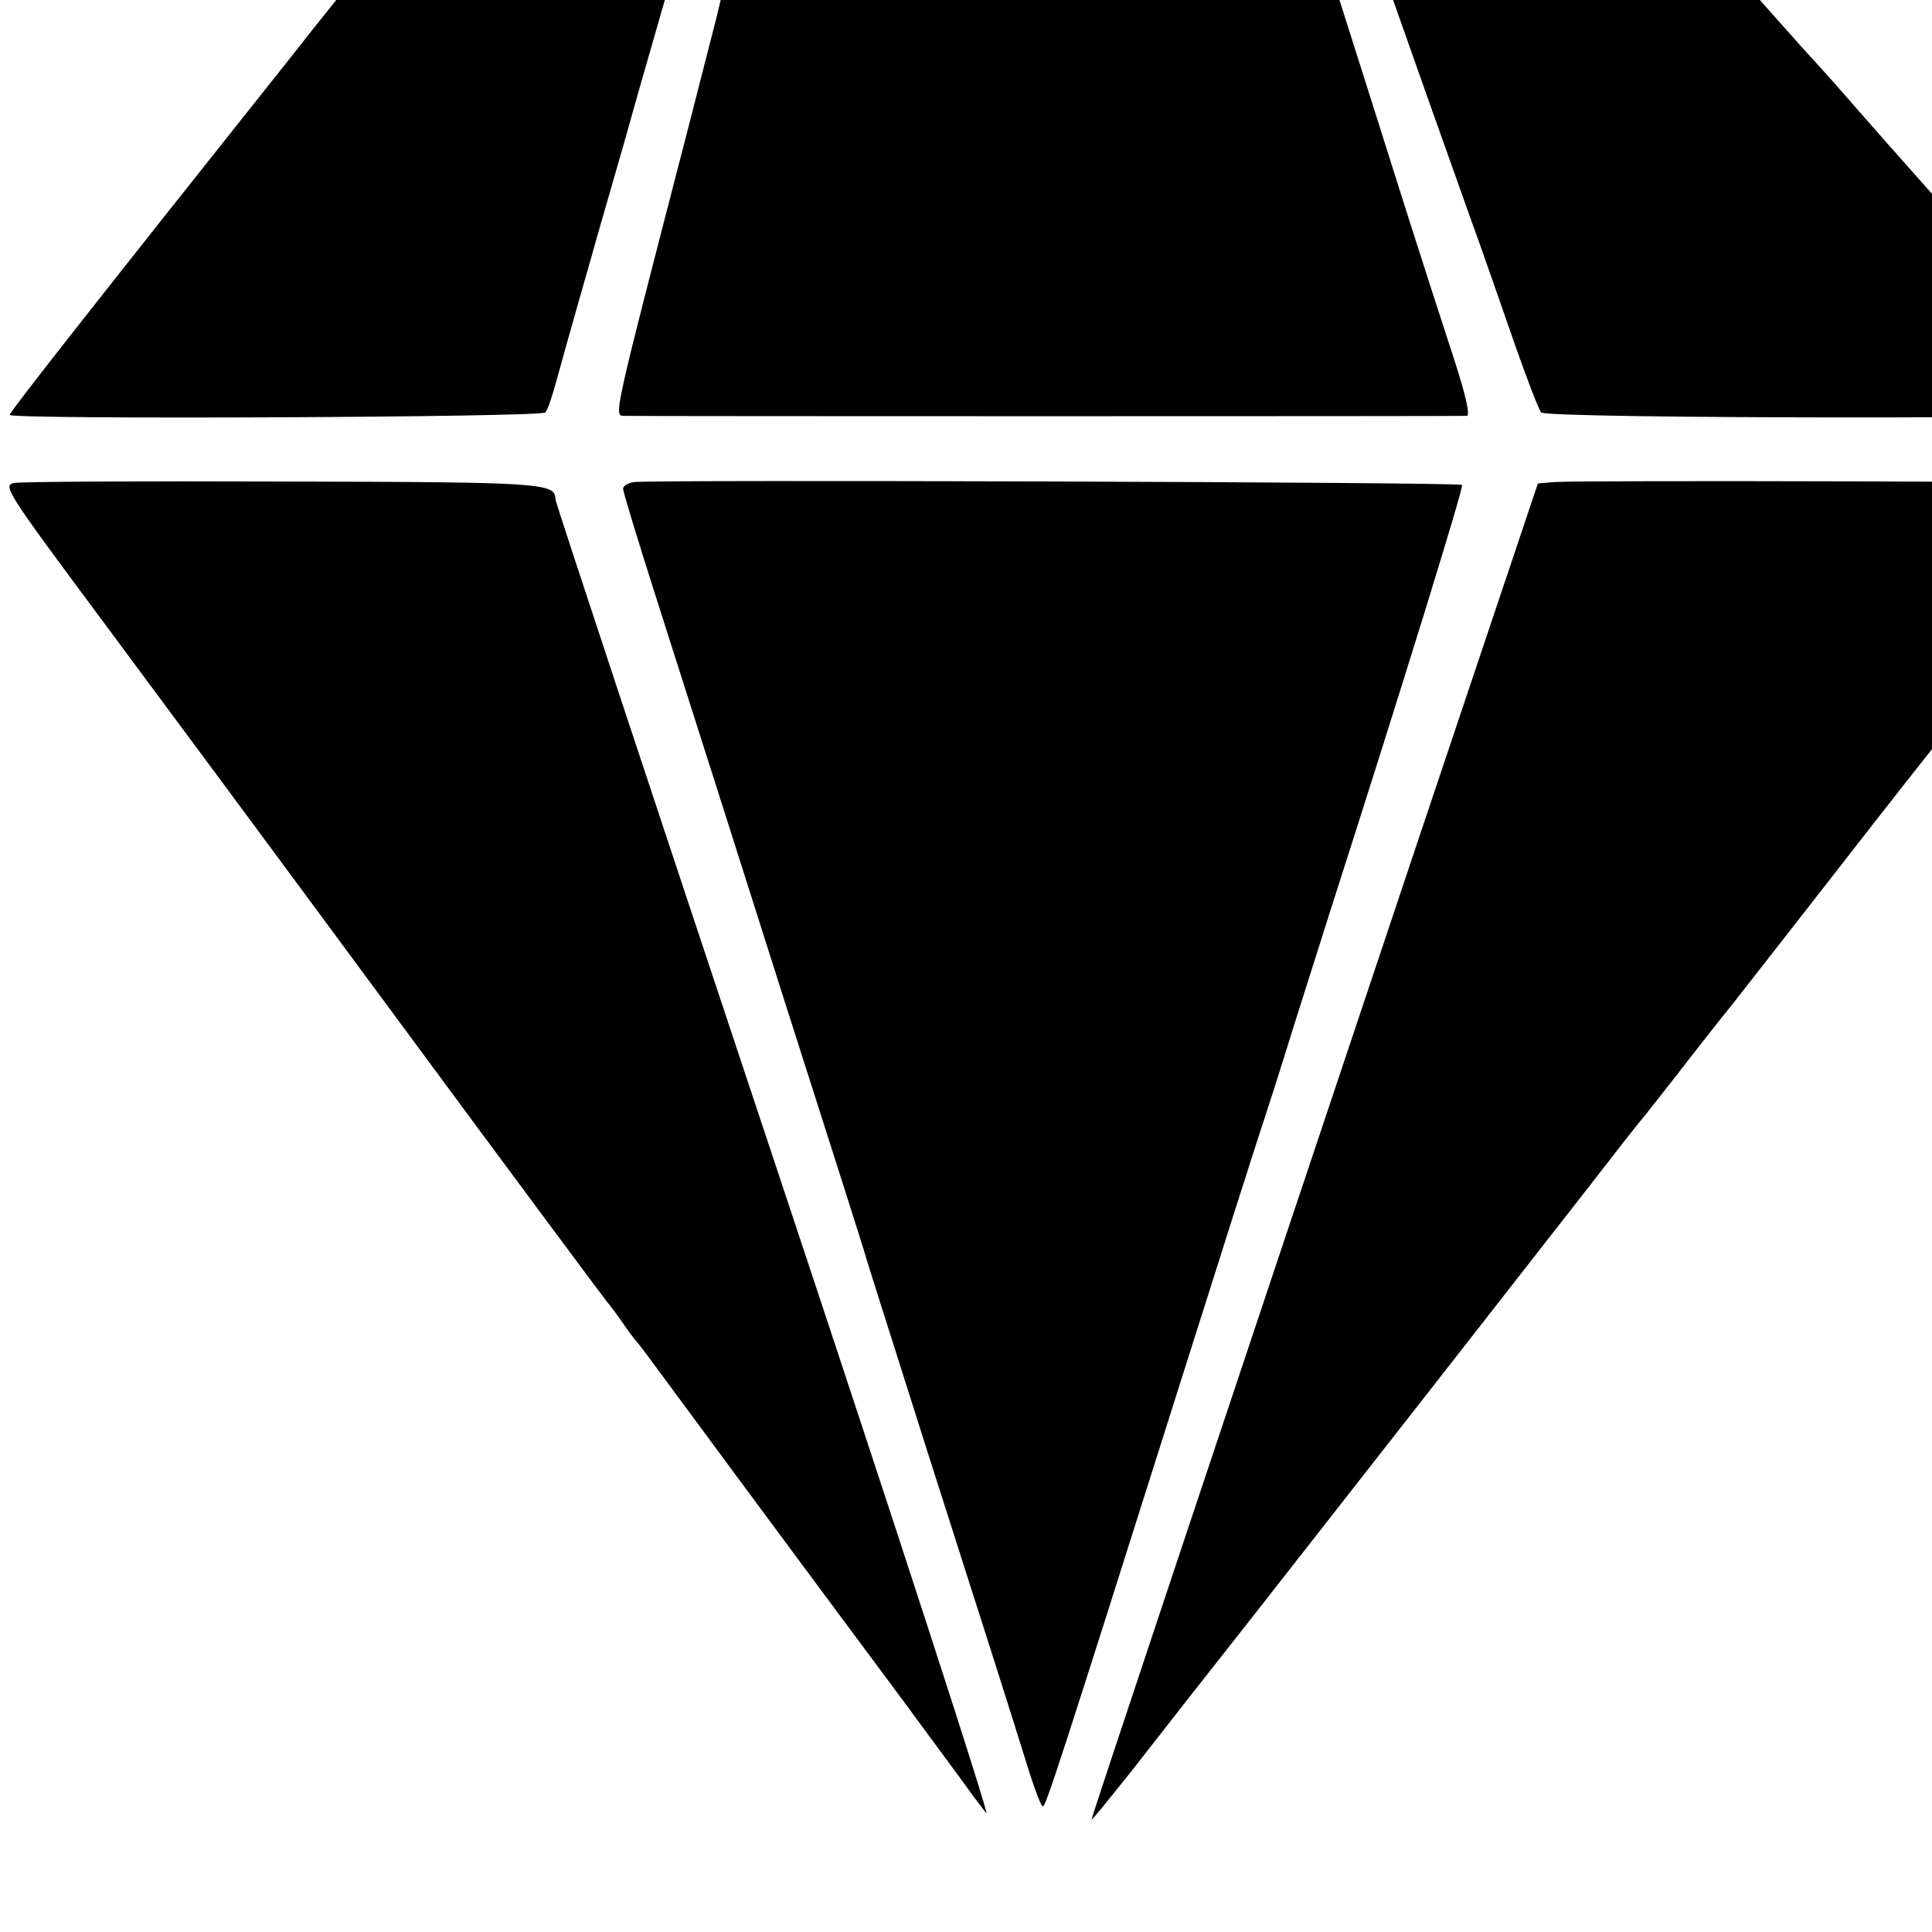
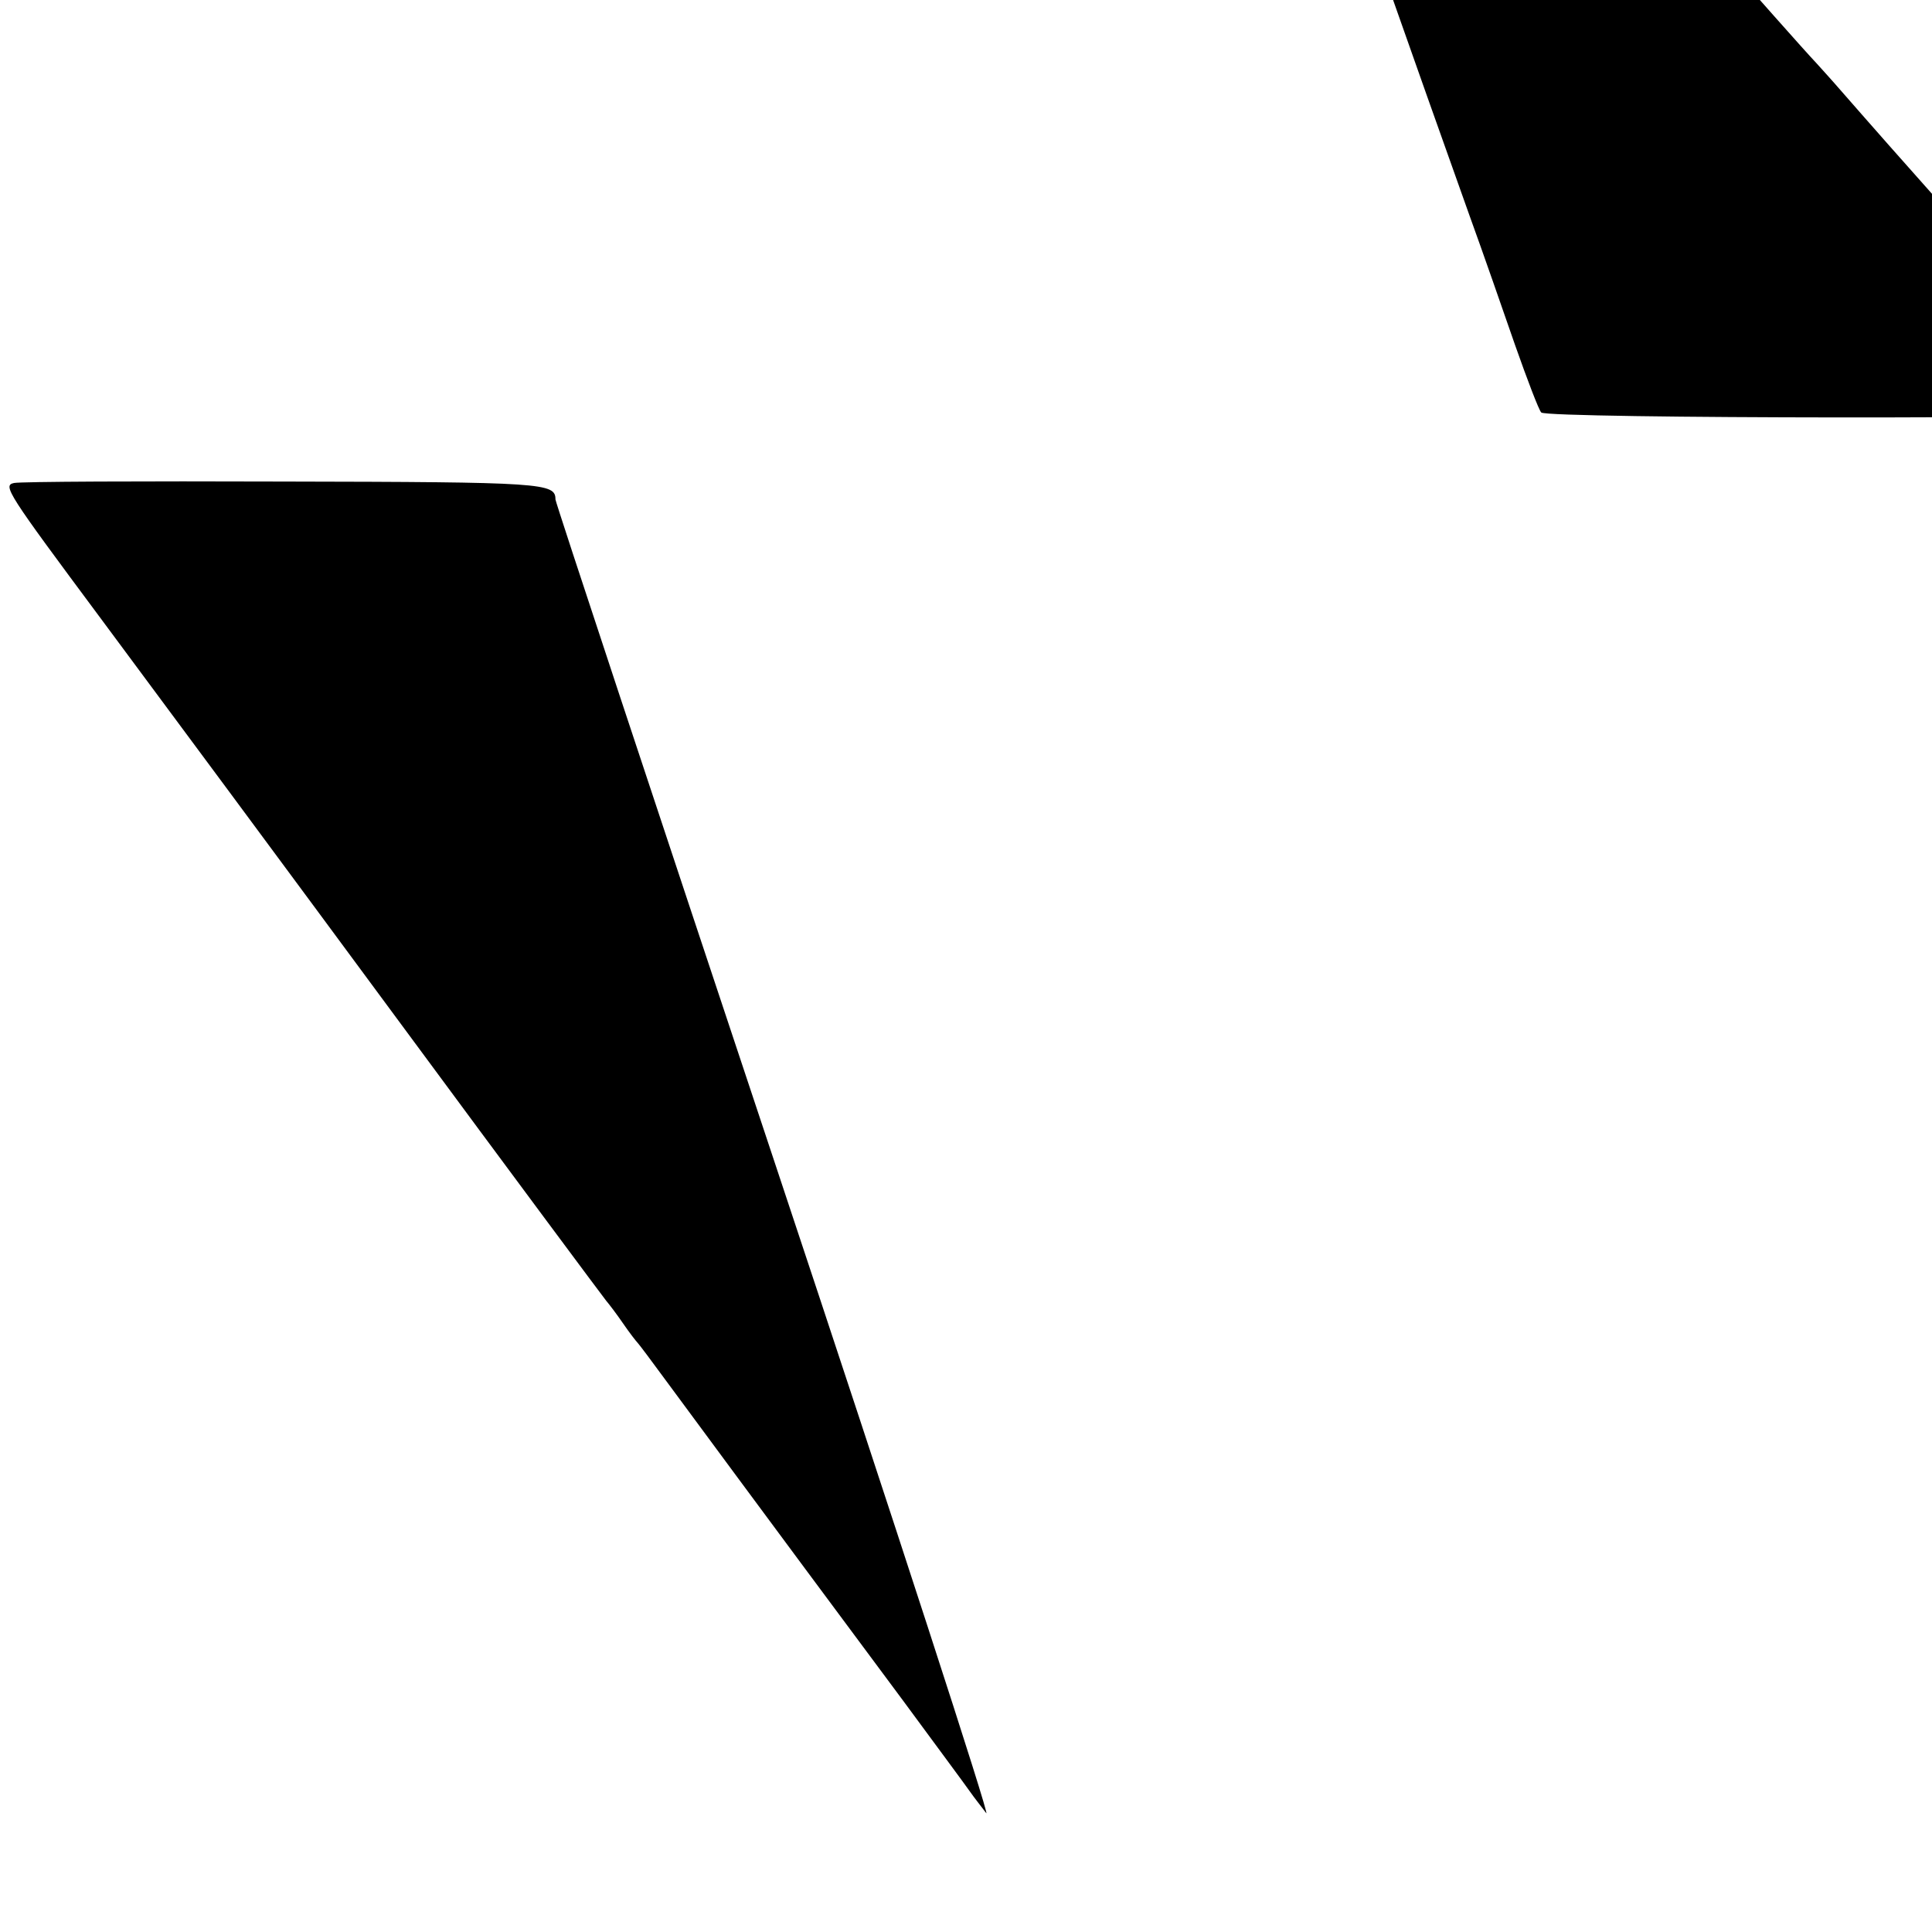
<svg xmlns="http://www.w3.org/2000/svg" version="1.0" width="16pt" height="16pt" viewBox="0 0 16 16" preserveAspectRatio="xMidYMid meet">
  <g transform="translate(0,16) scale(0.004,-0.004)" fill="#000000" stroke="none">
-     <path d="M829 4168 c-22 -29 -55 -70 -73 -92 -17 -21 -37 -46 -43 -55 -7 -9 -55 -68 -105 -132 -416 -523 -588 -742 -588 -748 0 -10 1100 -5 1109 5 5 5 15 36 24 69 9 33 28 101 42 150 14 50 28 97 30 105 2 8 20 71 40 140 20 69 38 132 40 140 5 20 120 419 129 448 l7 22 -285 0 -286 0 -41 -52z" />
-     <path d="M1541 4186 c-9 -27 -46 -171 -56 -216 -2 -8 -27 -105 -55 -215 -165 -638 -160 -615 -136 -616 27 -1 1727 -1 1743 0 7 1 -2 42 -27 119 -21 64 -66 203 -99 307 -33 105 -93 294 -133 420 l-74 231 -577 0 -577 0 -9 -30z" />
    <path d="M2810 4215 c0 -5 110 -318 232 -660 28 -77 70 -198 95 -270 25 -71 49 -134 54 -139 12 -13 1219 -14 1211 -1 -3 6 -22 28 -43 50 -20 22 -115 128 -209 235 -95 107 -203 228 -239 269 -36 41 -82 93 -101 115 -19 22 -42 47 -50 56 -22 23 -135 151 -227 255 l-79 90 -322 3 c-177 1 -322 0 -322 -3z" />
    <path d="M29 3000 c-24 -5 -14 -20 180 -281 113 -152 393 -530 621 -839 228 -309 420 -567 425 -573 6 -7 22 -28 35 -47 13 -19 27 -37 30 -40 3 -3 30 -39 60 -80 51 -69 176 -239 489 -660 67 -91 130 -176 139 -189 9 -13 25 -33 34 -45 9 -11 -187 593 -437 1344 -250 751 -455 1370 -455 1376 0 34 -23 36 -563 37 -293 1 -544 0 -558 -3z" />
-     <path d="M1313 3002 c-13 -2 -23 -8 -23 -14 0 -6 31 -108 69 -227 38 -119 97 -304 131 -411 106 -334 177 -557 250 -785 28 -88 53 -167 55 -175 2 -8 59 -186 125 -395 120 -375 171 -535 212 -667 12 -38 24 -68 27 -68 6 0 31 75 276 850 86 272 165 520 175 550 10 30 42 129 70 220 29 91 61 192 71 224 153 477 280 888 276 892 -6 6 -1675 11 -1714 6z" />
-     <path d="M3219 3002 l-35 -3 -239 -712 c-447 -1335 -685 -2049 -685 -2054 0 -3 36 42 81 98 103 132 103 132 262 334 153 195 569 727 696 890 47 61 91 117 98 125 7 8 42 53 79 100 36 47 79 101 94 120 16 19 119 152 231 295 111 143 205 262 208 265 3 3 35 43 71 90 35 47 83 108 105 135 22 28 52 66 67 85 15 19 60 78 102 130 41 52 73 96 71 98 -5 5 -1154 8 -1206 4z" />
  </g>
</svg>